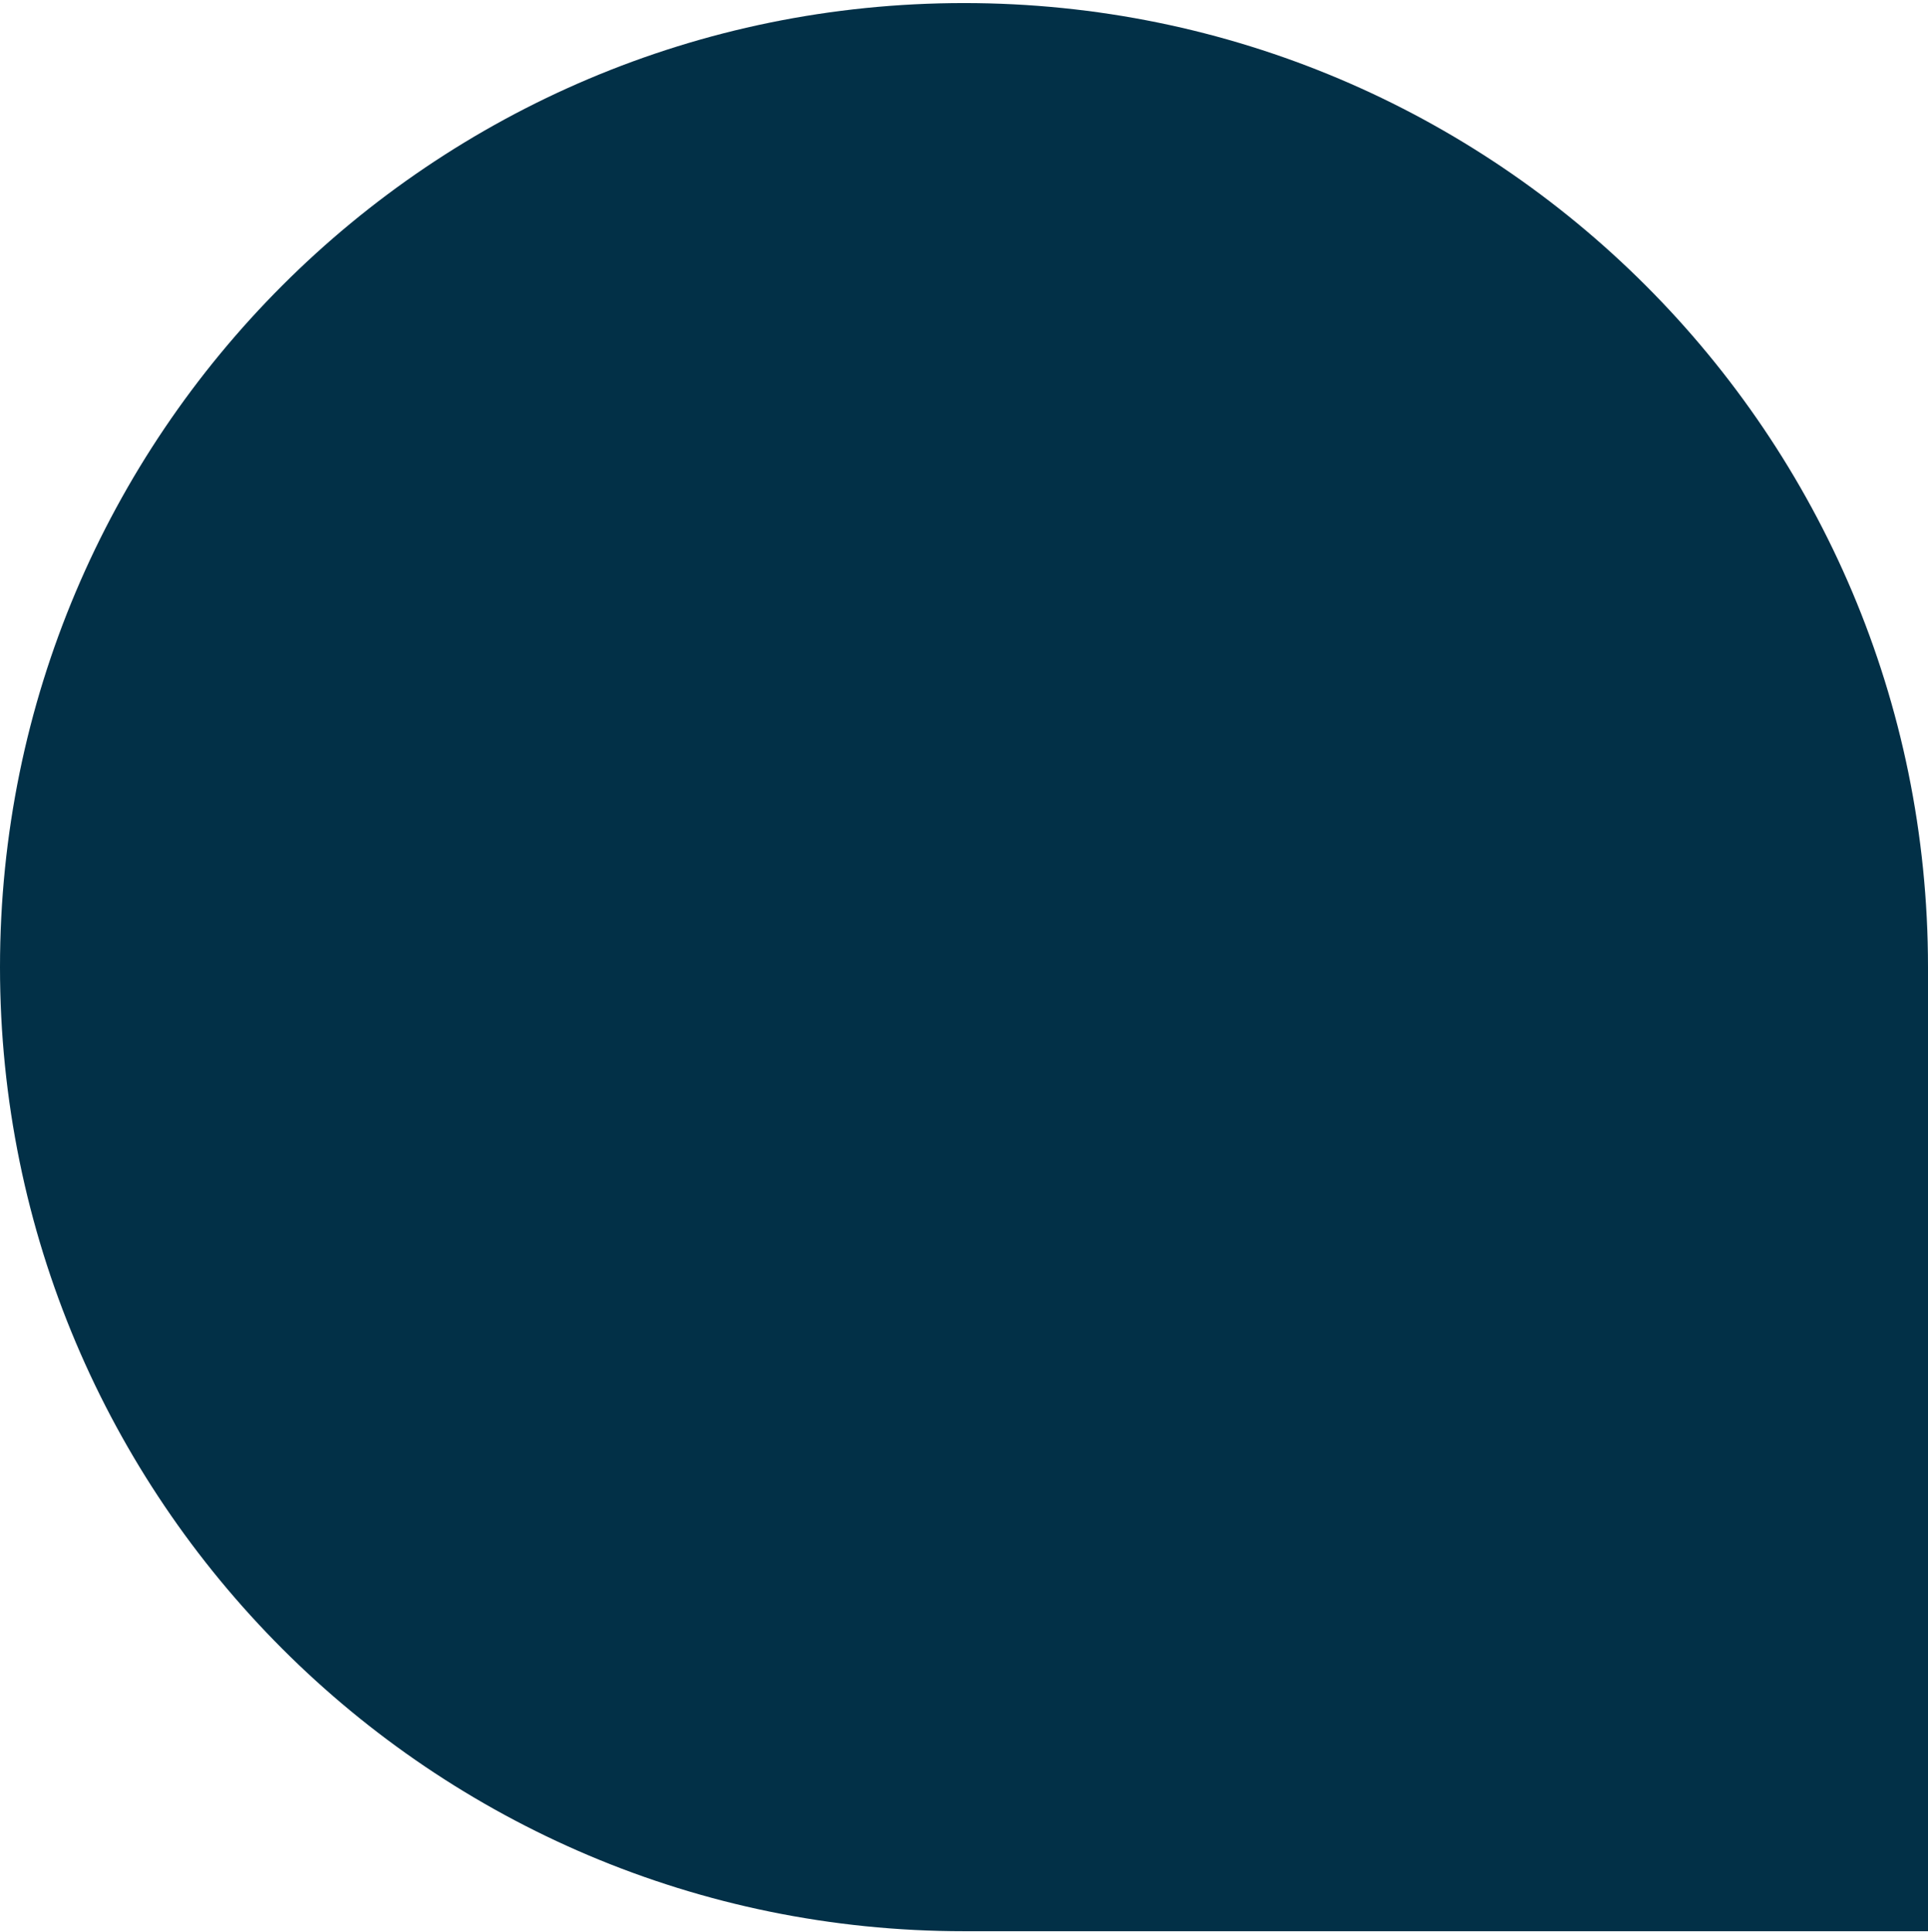
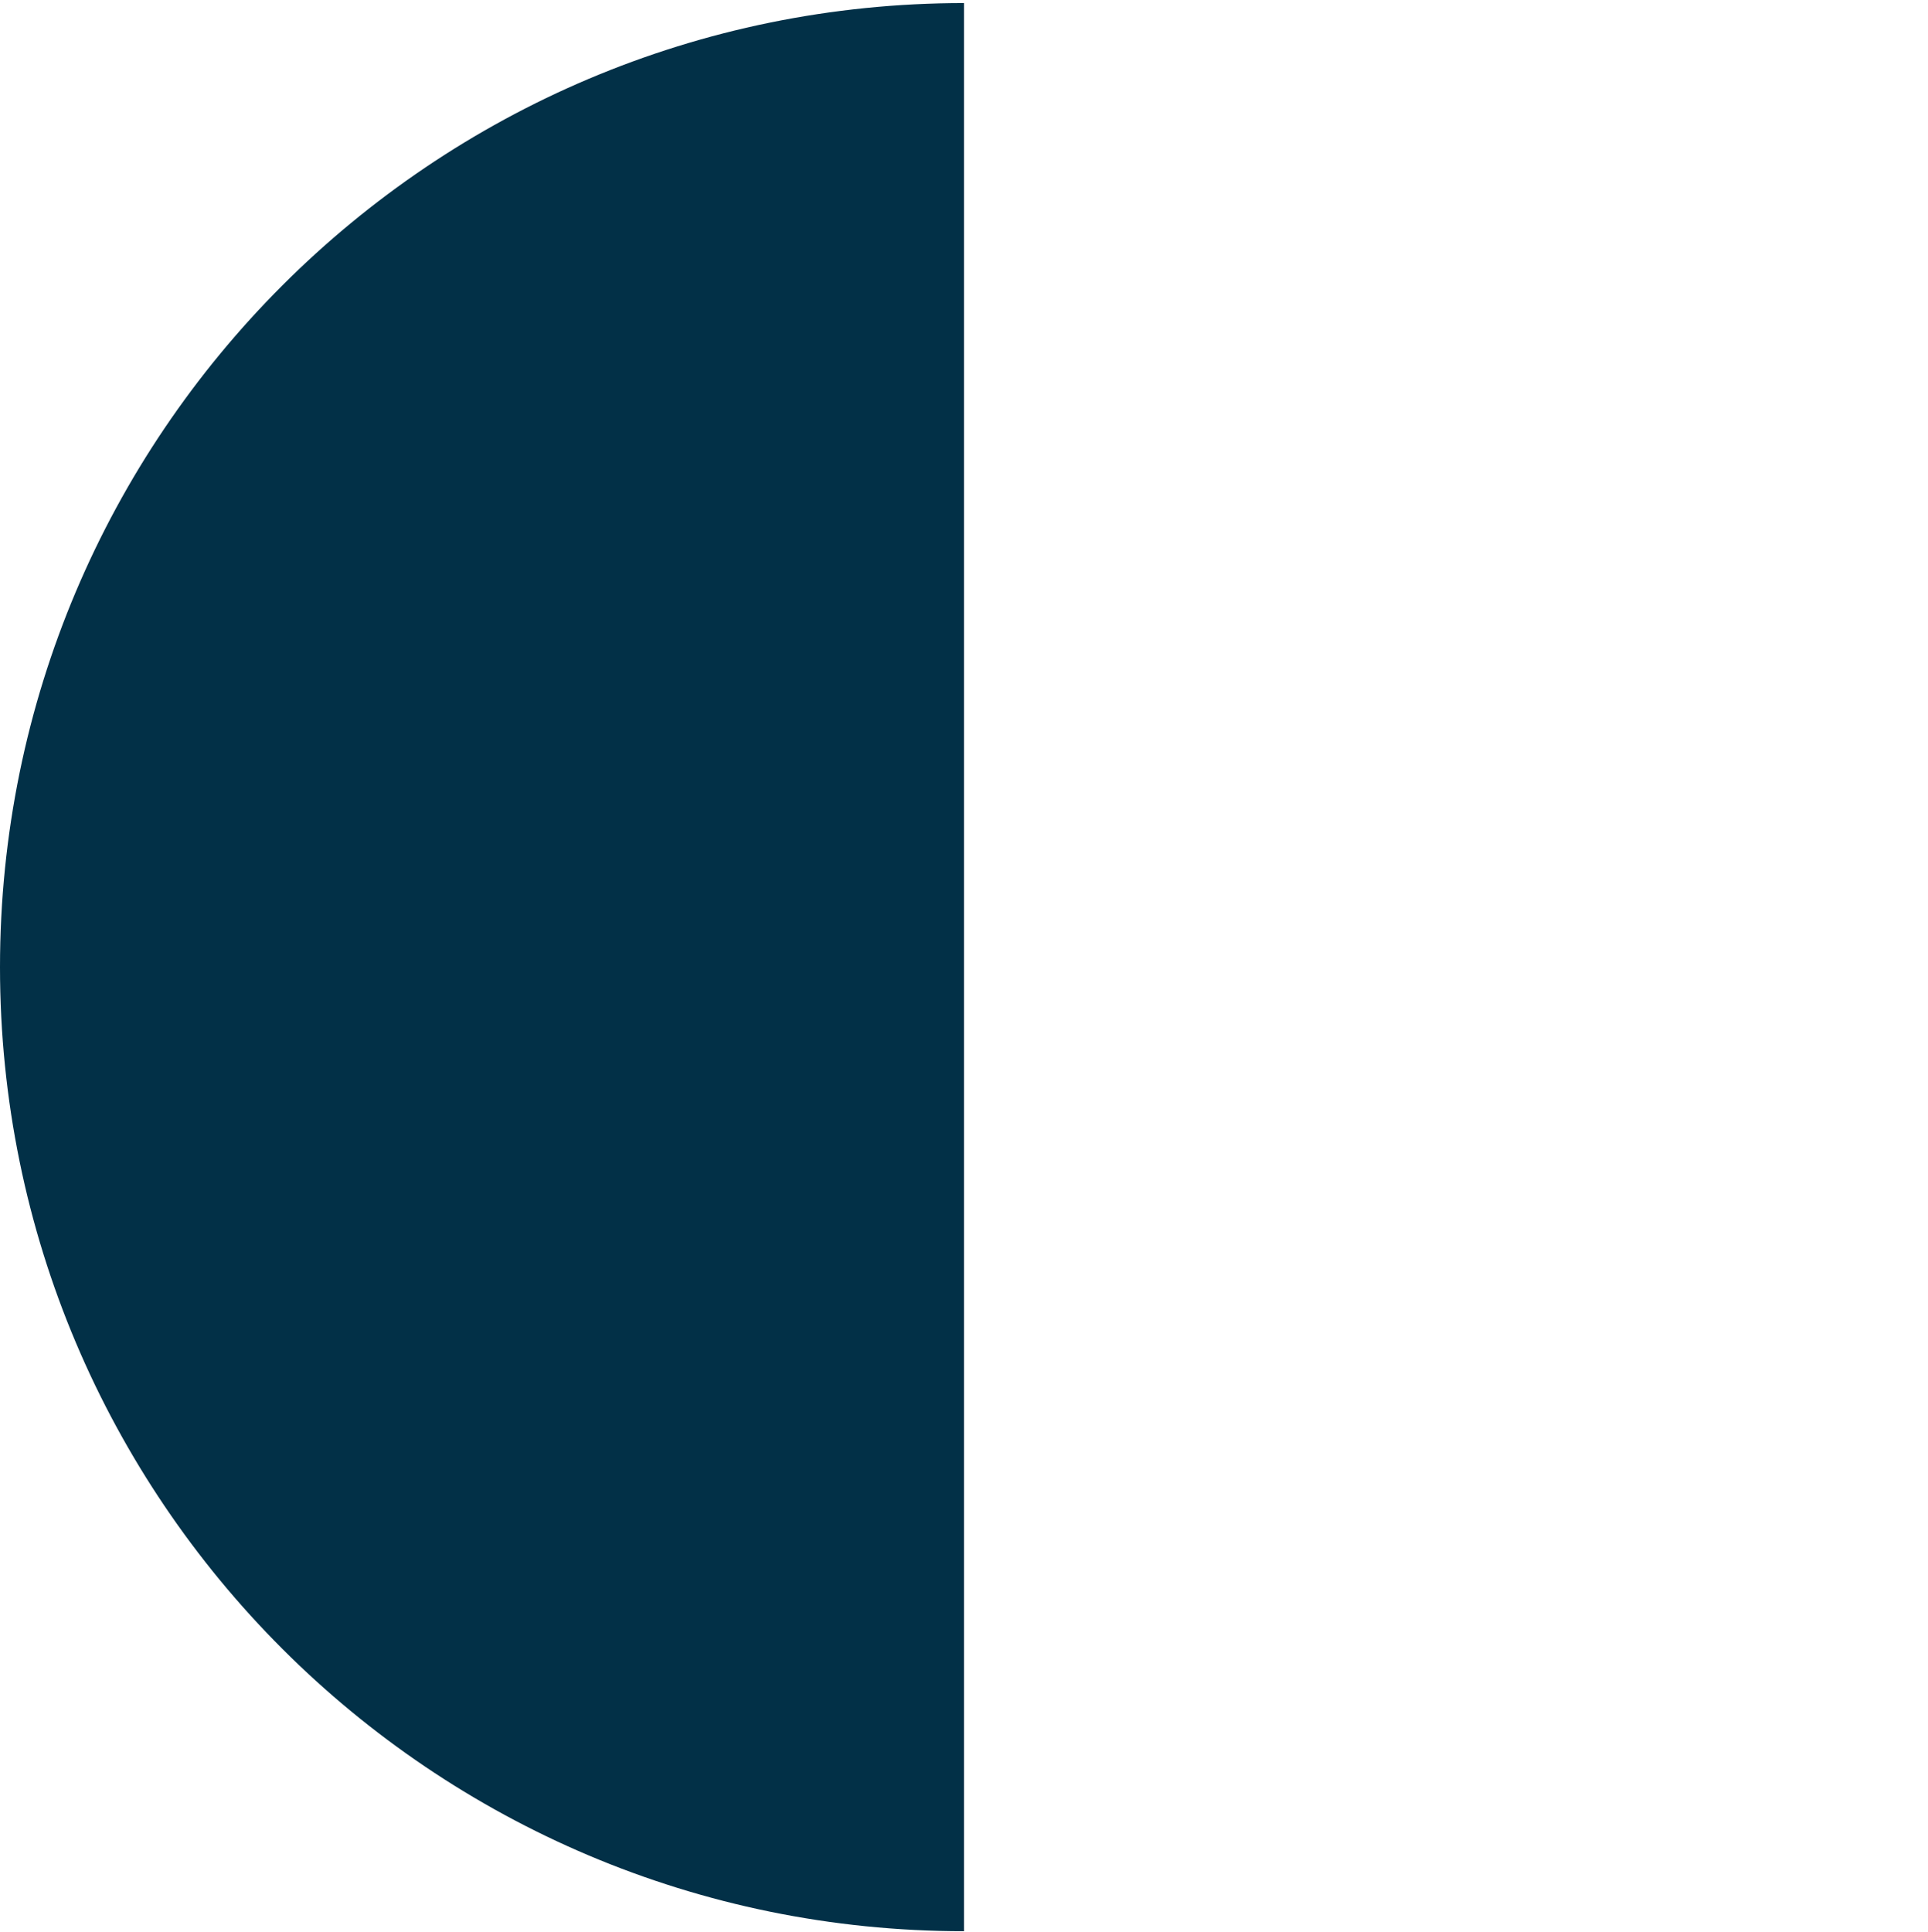
<svg xmlns="http://www.w3.org/2000/svg" width="540" height="541" viewBox="0 0 540 541" fill="none">
-   <path d="M0 270.86C-1.304e-05 121.743 120.883 0.86 270 0.86C419.117 0.86 540 121.743 540 270.86V540.86H270C120.883 540.86 1.304e-05 419.977 0 270.86Z" fill="#023047" />
+   <path d="M0 270.86C-1.304e-05 121.743 120.883 0.86 270 0.86V540.86H270C120.883 540.86 1.304e-05 419.977 0 270.86Z" fill="#023047" />
</svg>